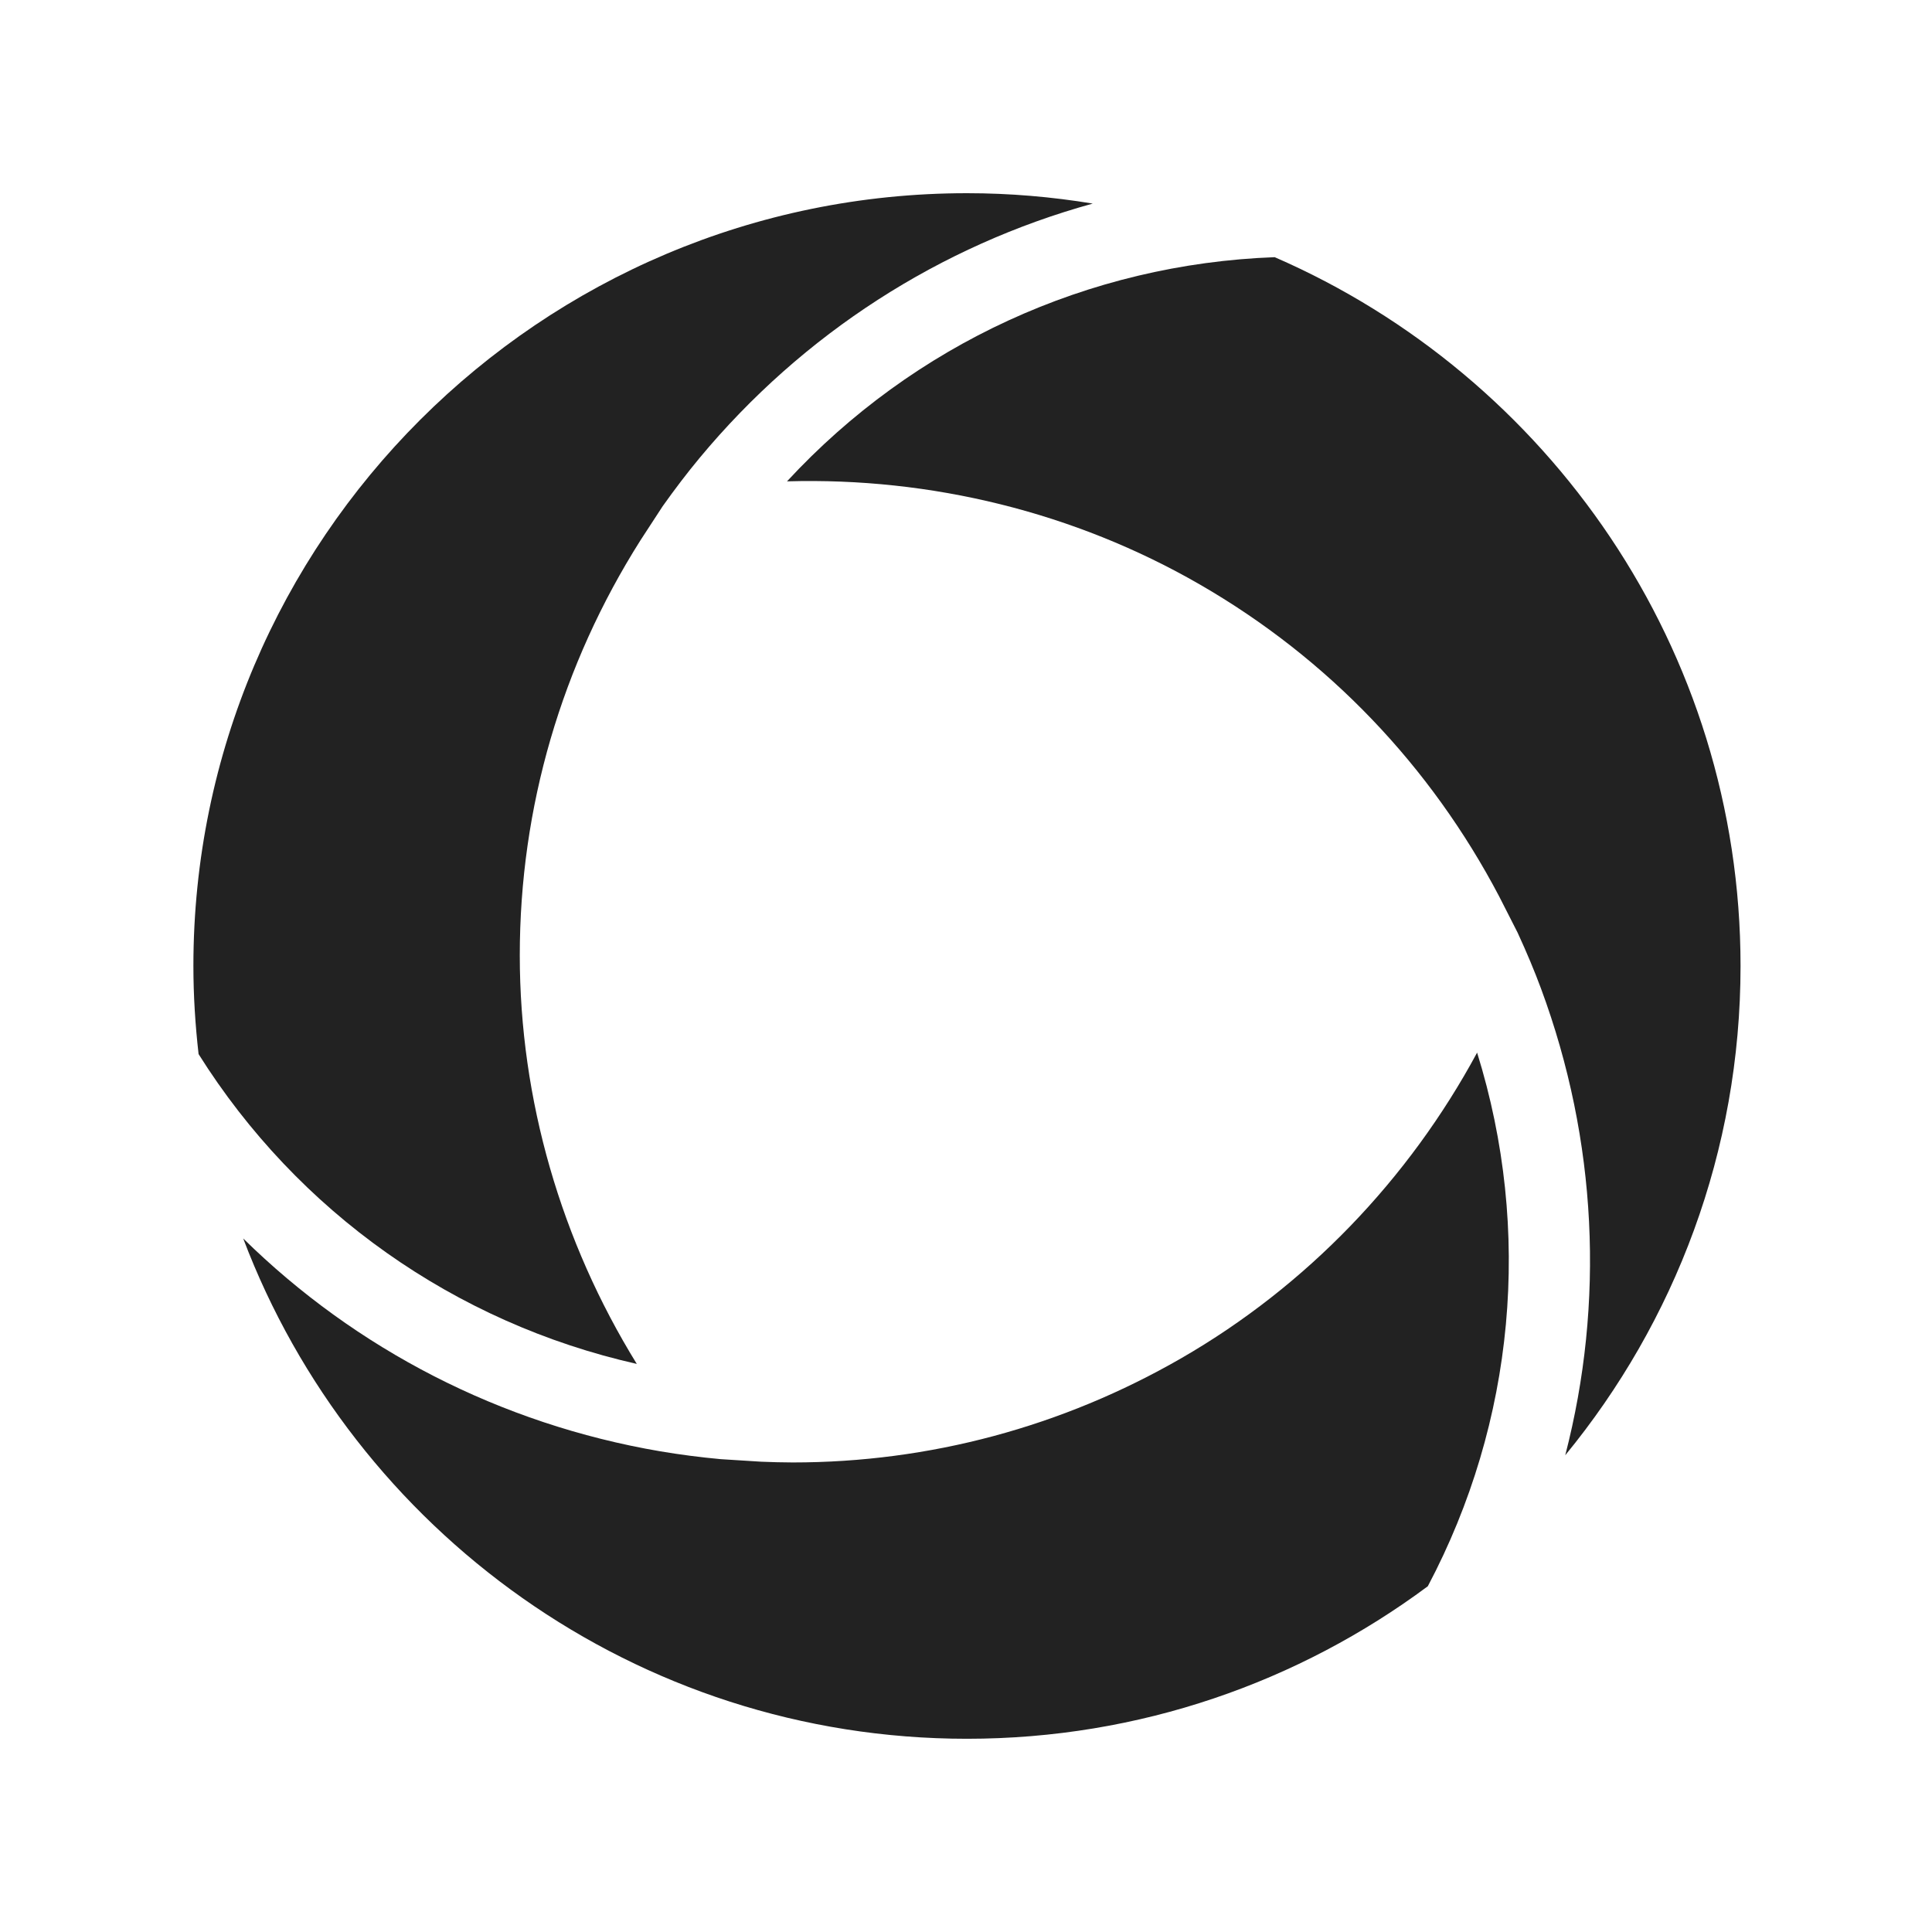
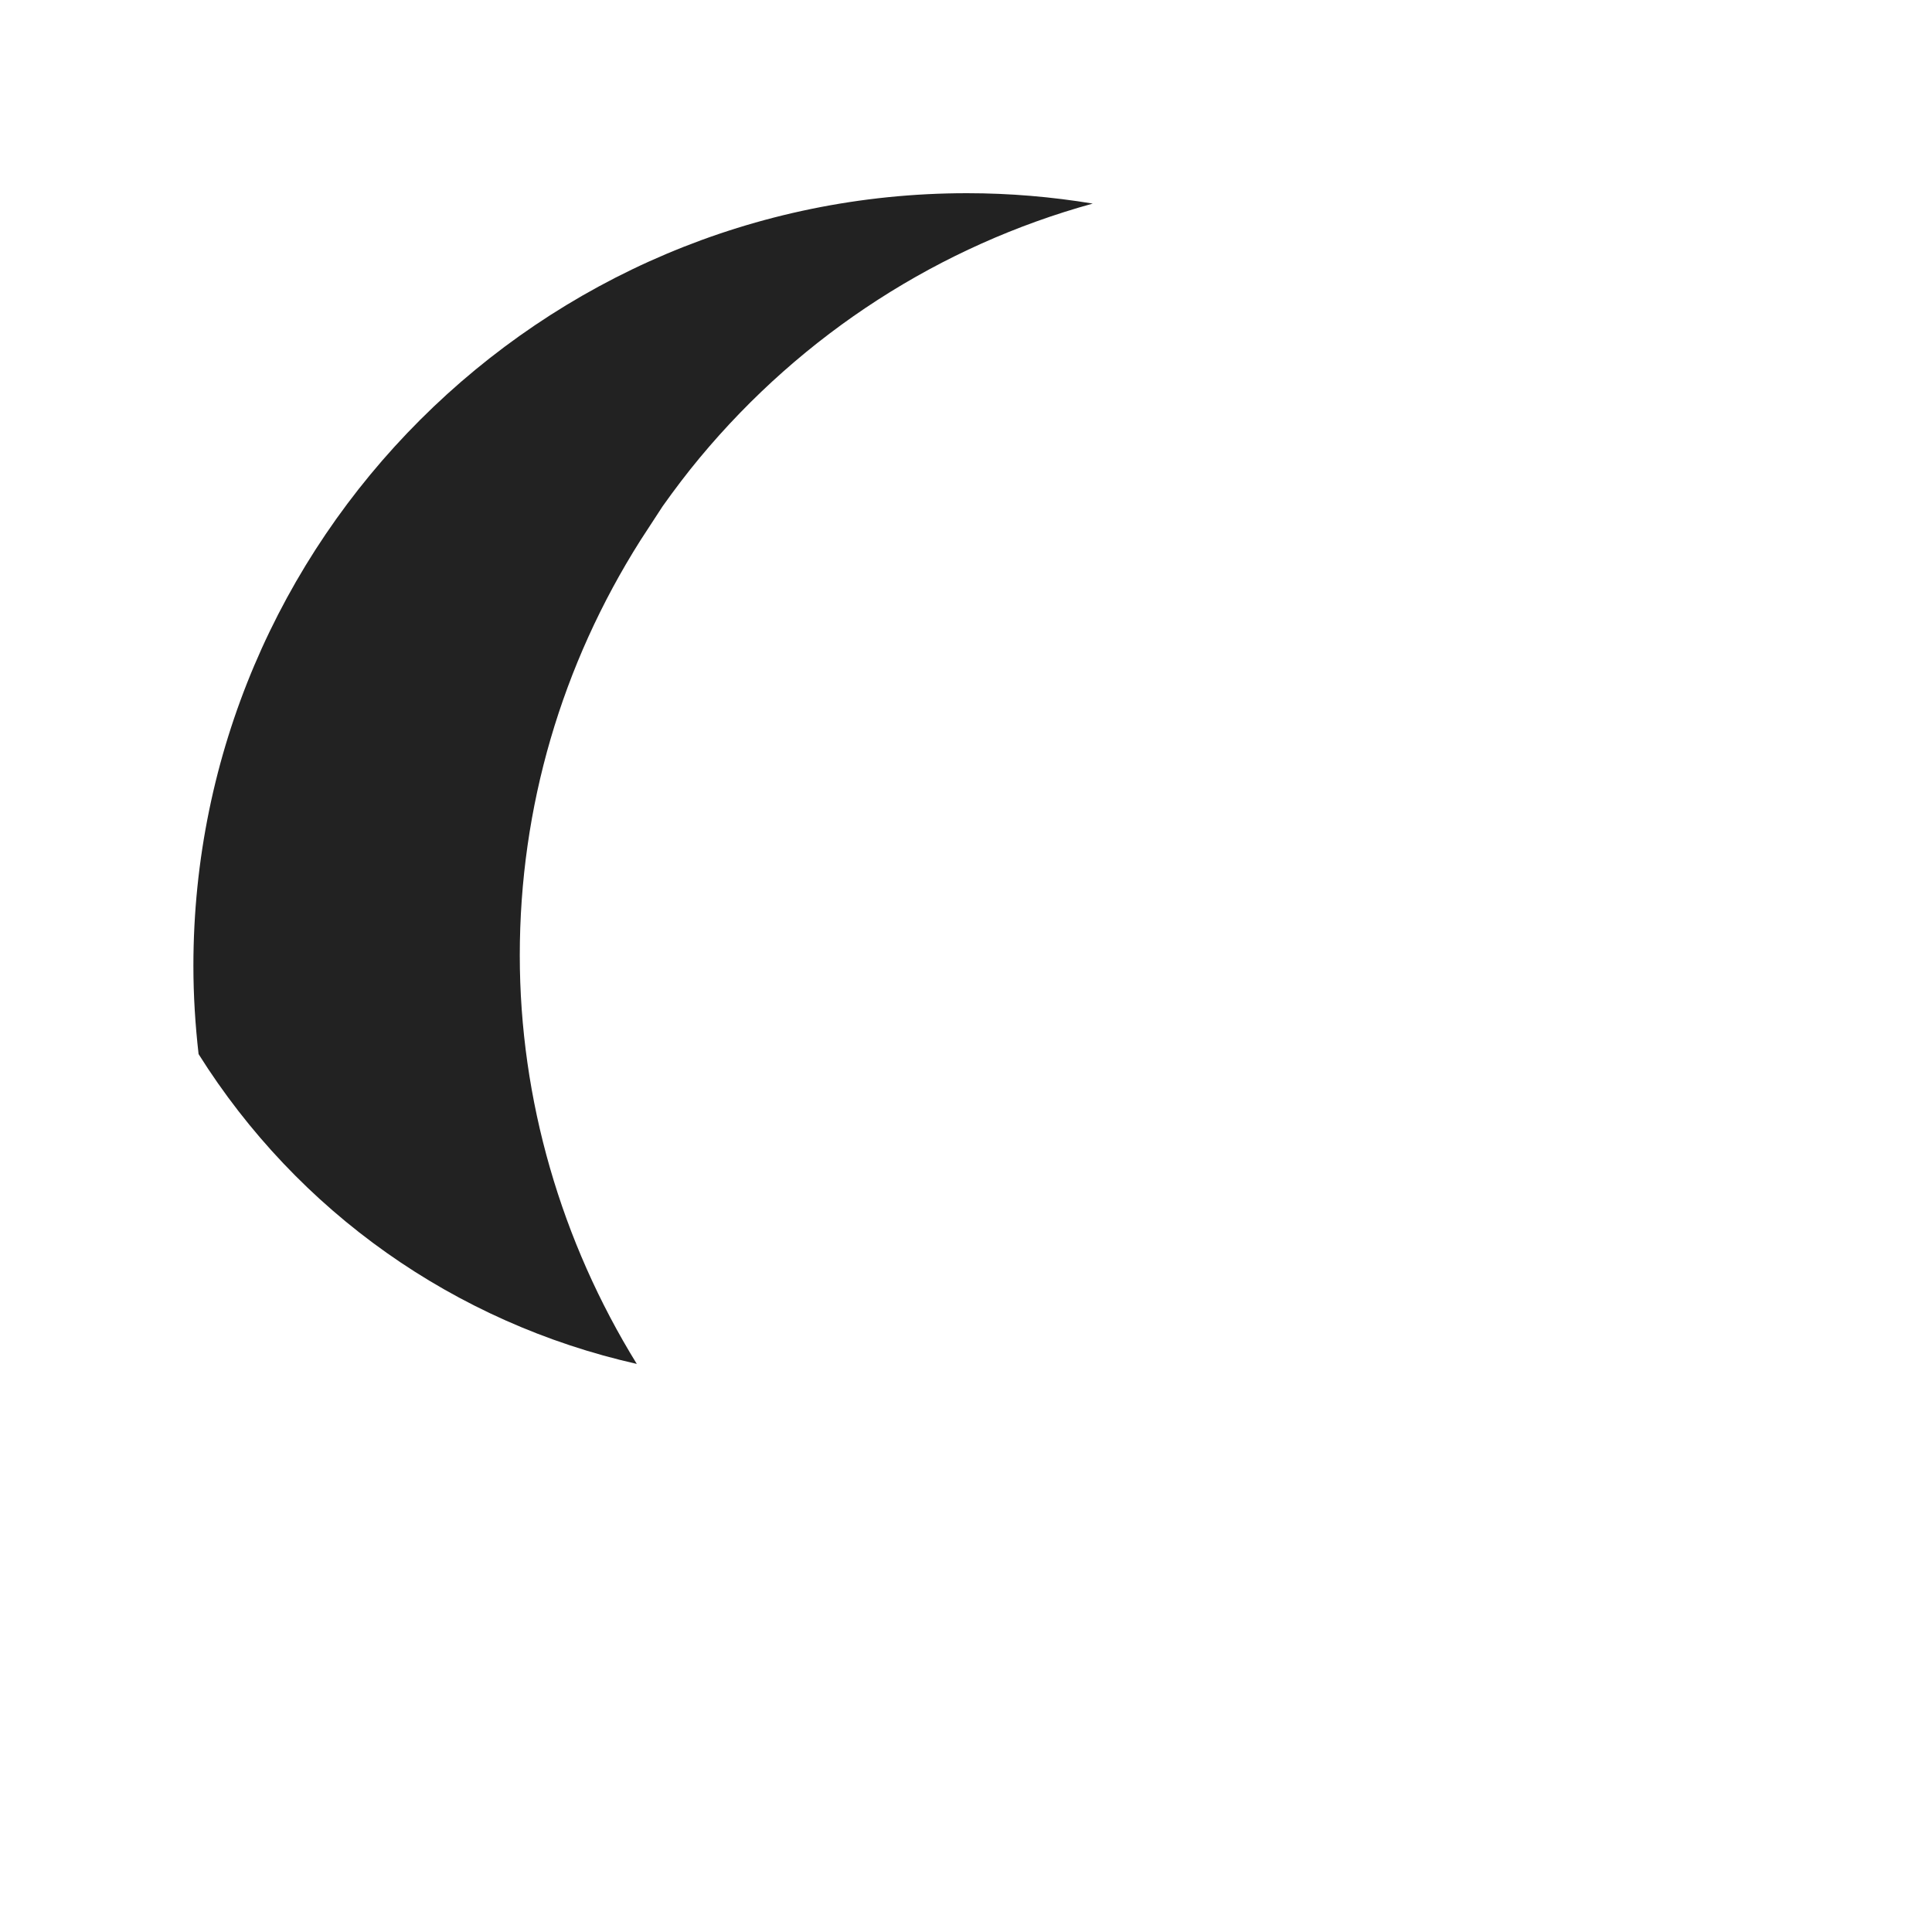
<svg xmlns="http://www.w3.org/2000/svg" xmlns:ns1="http://www.serif.com/" width="100%" height="100%" viewBox="0 0 500 500" version="1.1" xml:space="preserve" style="fill-rule:evenodd;clip-rule:evenodd;stroke-linejoin:round;stroke-miterlimit:2;">
  <g transform="matrix(1,0,0,1,-626.542,-2456.77)">
    <g id="MCT---Dark" ns1:id="MCT - Dark" transform="matrix(0.091,0,0,1,626.542,2456.77)">
-       <rect x="0" y="0" width="5500" height="500" style="fill:none;" />
      <g>
        <g transform="matrix(31.044,0,0,2.822,1811.02,50)">
          <path d="M0,107.364C-6.922,96.139 -10.72,83.142 -10.72,69.894C-10.72,56.307 -6.88,43.242 0.341,31.824L2.368,28.71C3.471,27.154 4.605,25.662 5.753,24.279C15.245,12.84 27.825,4.801 41.768,0.952C38.016,0.332 34.171,0 30.248,0C-8.829,0 -40.62,31.79 -40.62,70.865C-40.62,73.599 -40.447,76.295 -40.145,78.952C-31.069,93.415 -16.687,103.594 0,107.364" style="fill:rgb(34,34,34);fill-rule:nonzero;" />
        </g>
        <g transform="matrix(31.044,0,0,2.822,3359.73,370.918)">
-           <path d="M0,-6.883C-10.917,-0.581 -23.107,2.68 -35.595,2.68C-36.563,2.68 -37.532,2.649 -38.502,2.611L-42.212,2.377C-44.109,2.202 -45.967,1.957 -47.737,1.659C-62.39,-0.843 -75.64,-7.716 -85.945,-17.861C-75.819,8.919 -49.925,28.021 -19.64,28.021C-3.835,28.021 10.778,22.814 22.578,14.032C30.551,-1.048 32.168,-18.581 27.093,-34.904C20.833,-23.293 11.473,-13.506 0,-6.883" style="fill:rgb(34,34,34);fill-rule:nonzero;" />
-         </g>
+           </g>
        <g transform="matrix(31.044,0,0,2.822,4950.01,193.175)">
-           <path d="M0,20.134C0,-8.928 -17.59,-33.948 -42.675,-44.868C-59.74,-44.241 -75.747,-36.876 -87.353,-24.31C-74.178,-24.69 -61.015,-21.48 -49.542,-14.855C-37.782,-8.068 -28.385,1.797 -22.107,13.765L-20.422,17.079C-19.575,18.922 -18.872,20.602 -18.274,22.22C-13.125,36.134 -12.442,51.022 -16.058,65.002C-6.029,52.775 0,37.147 0,20.134" style="fill:rgb(34,34,34);fill-rule:nonzero;" />
-         </g>
+           </g>
      </g>
    </g>
  </g>
</svg>